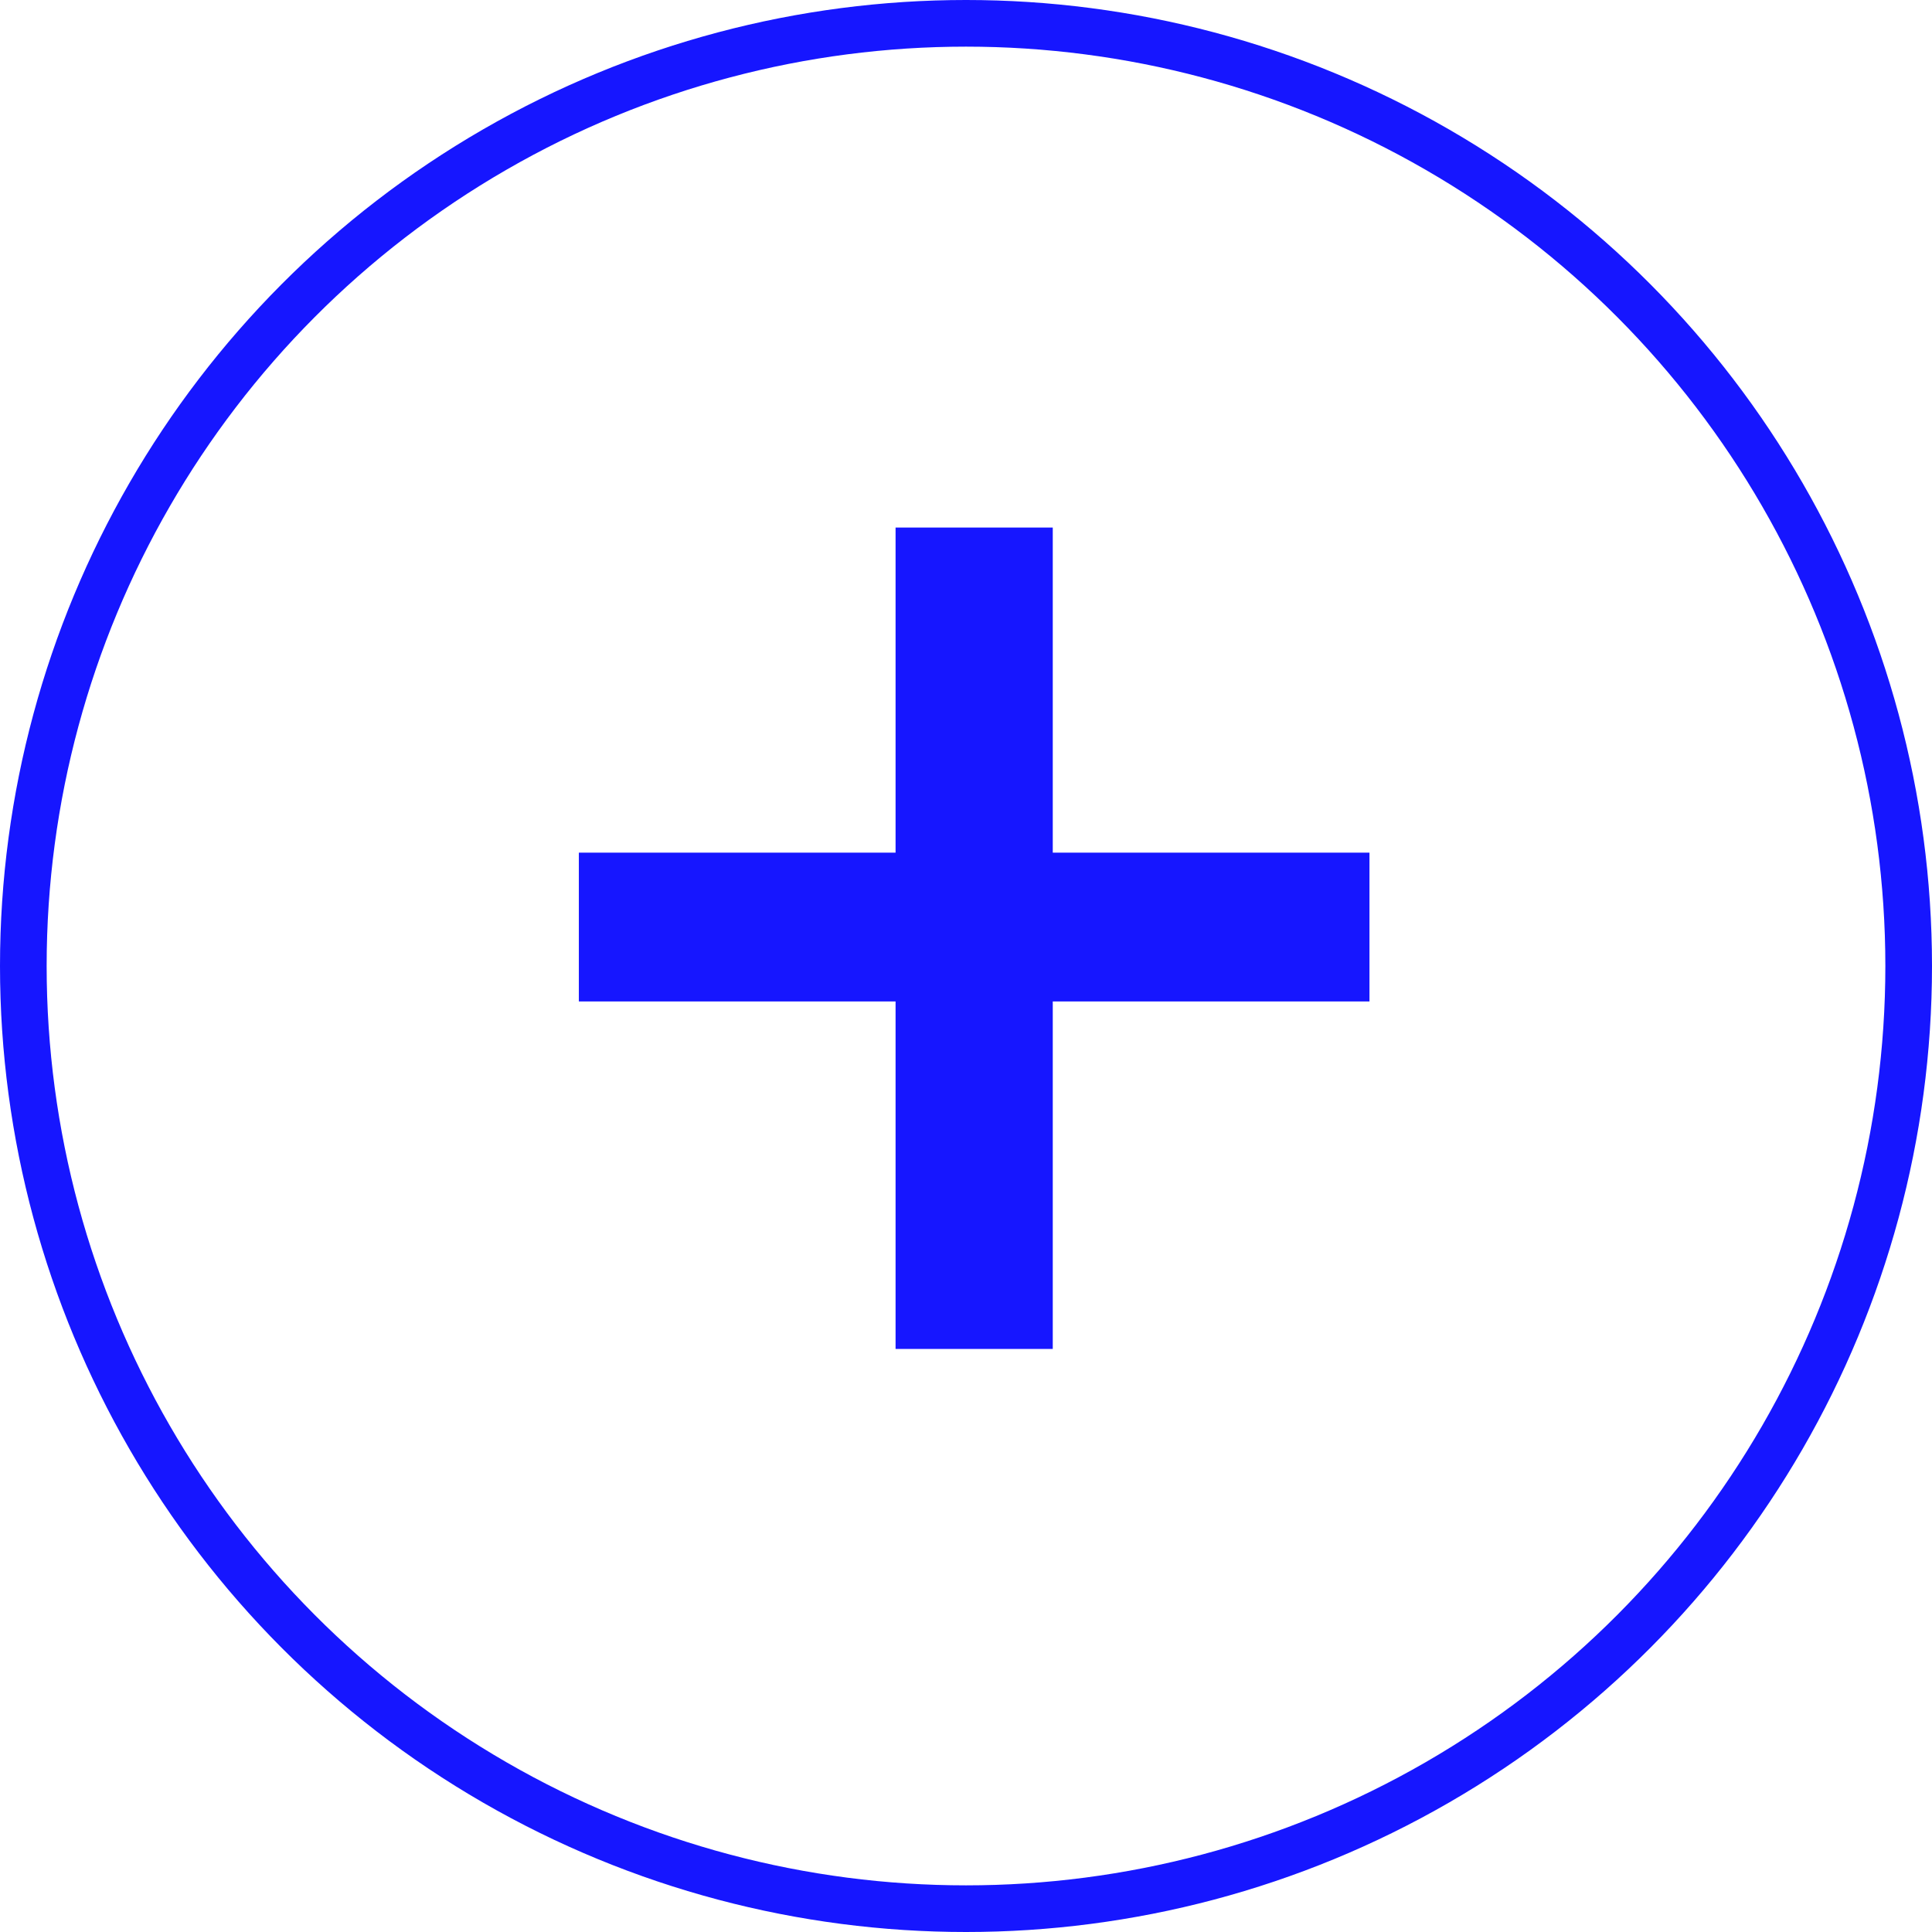
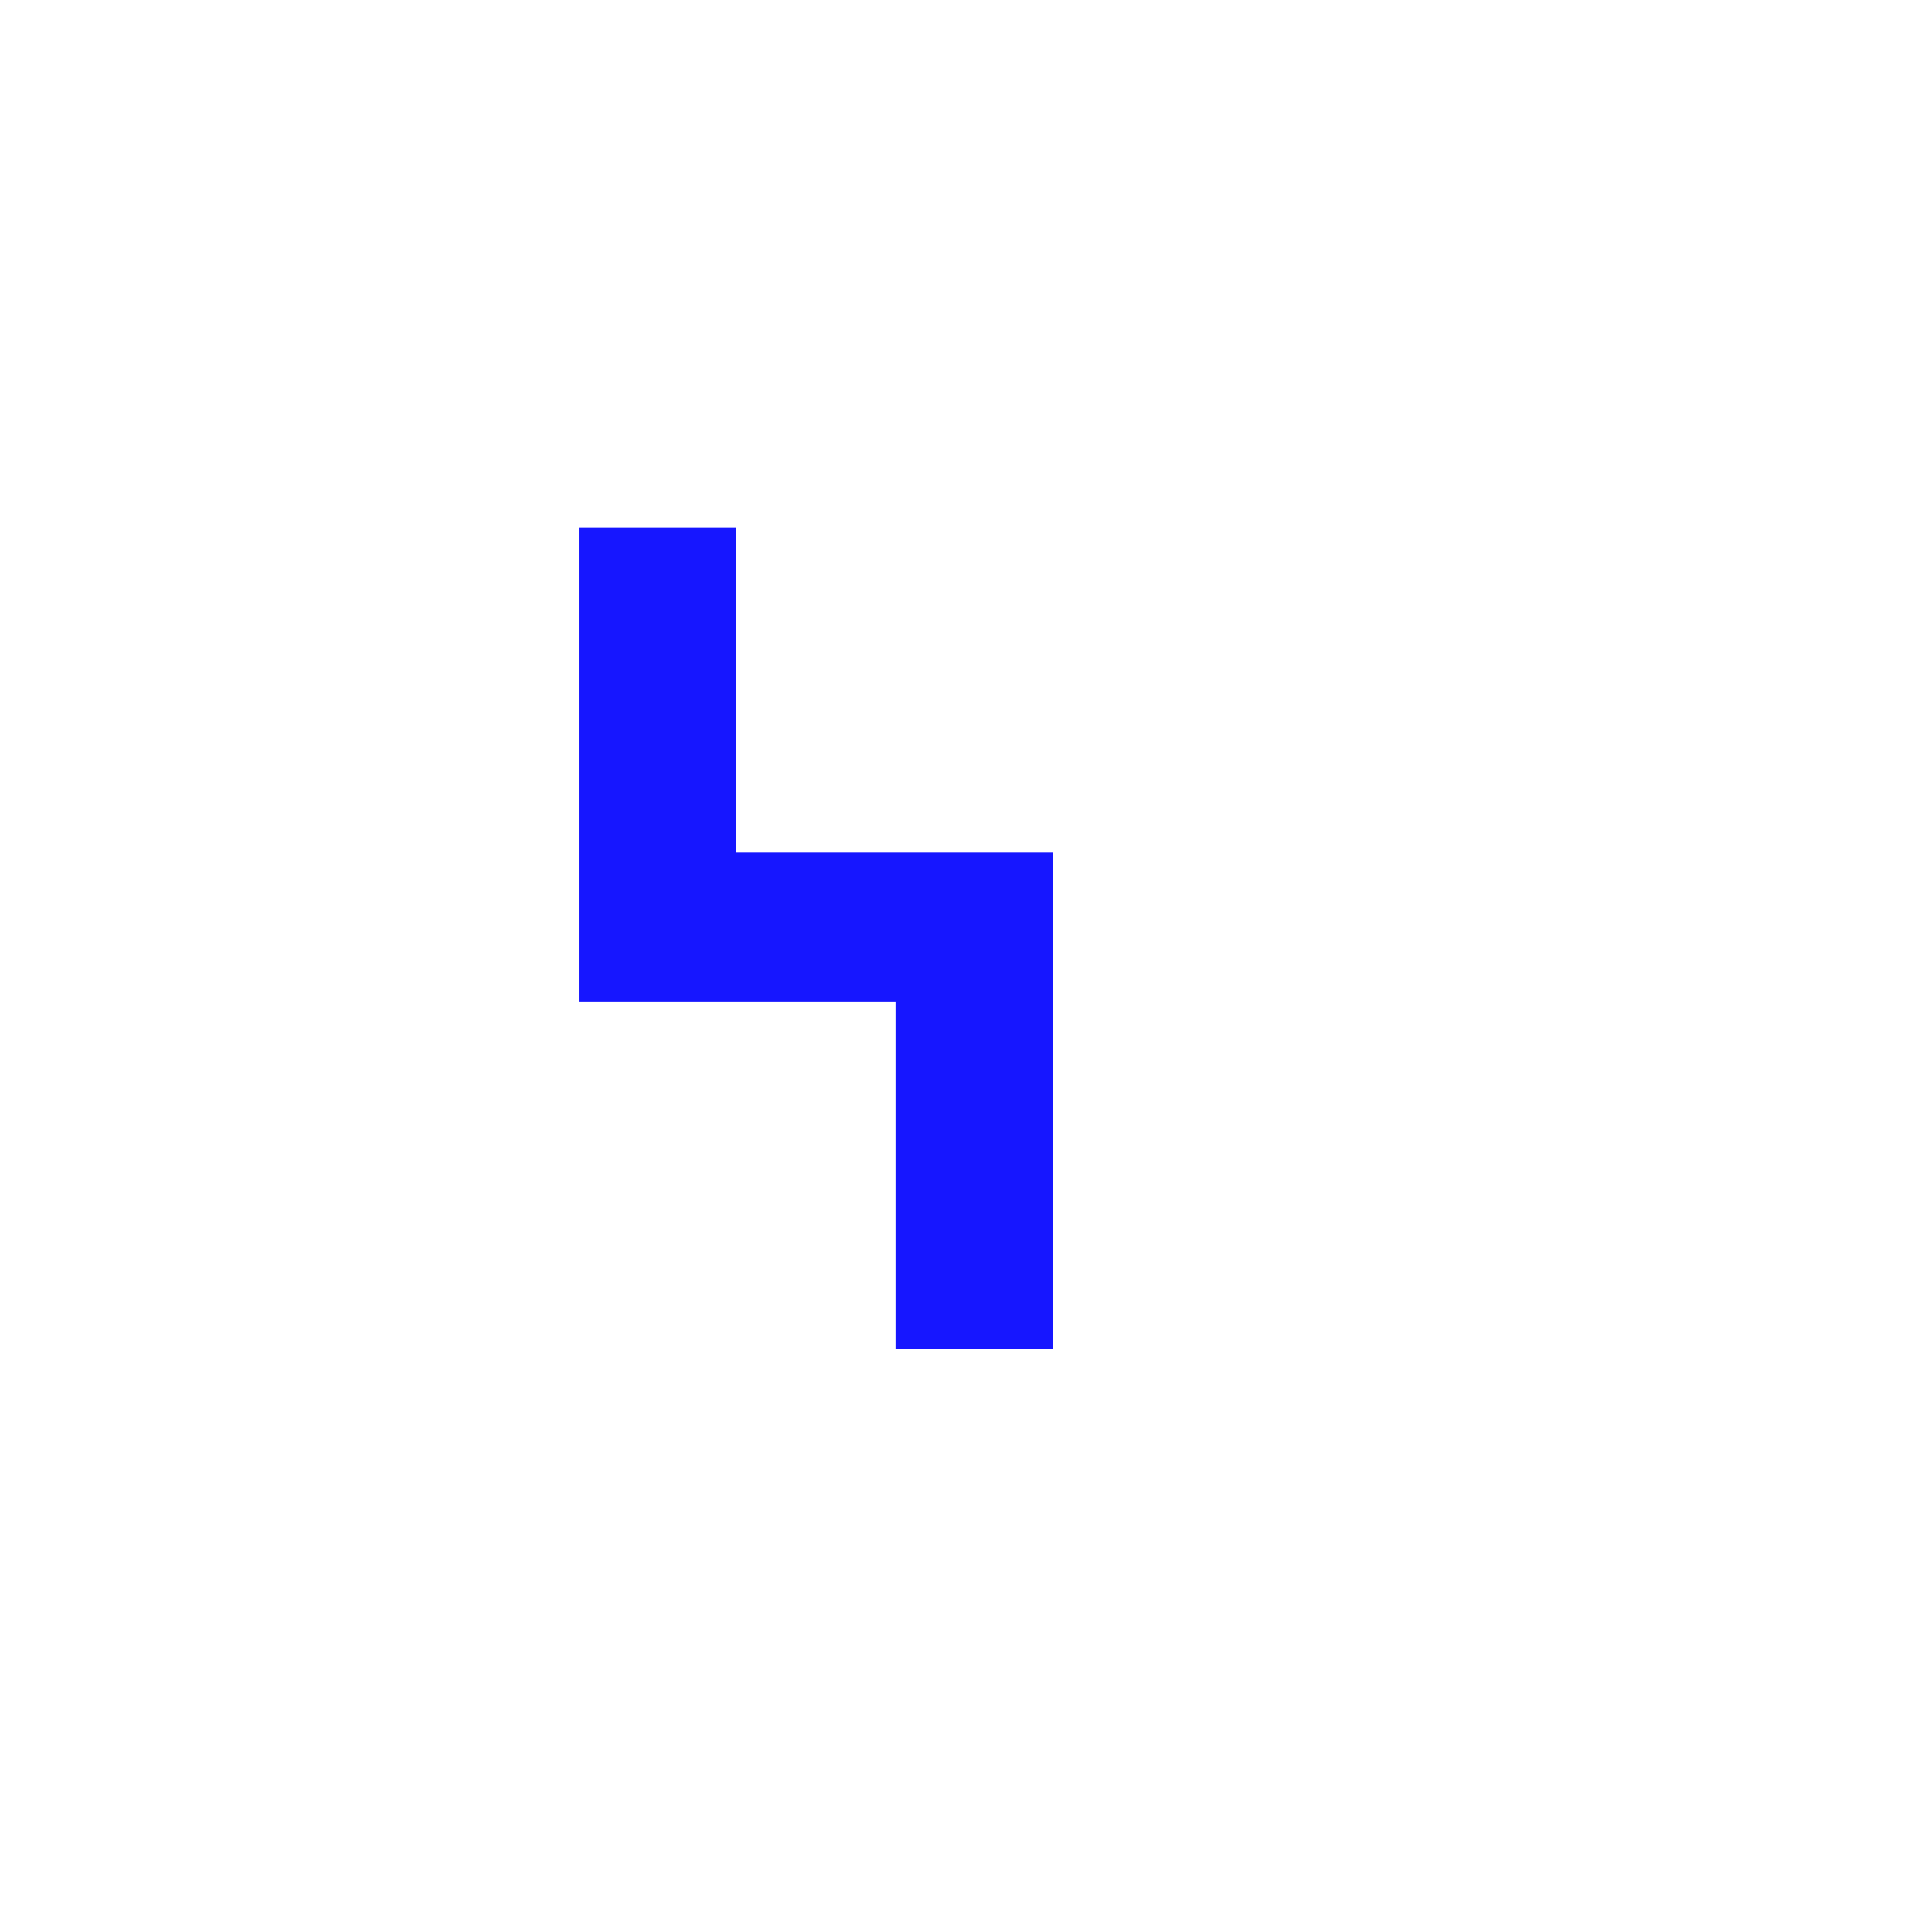
<svg xmlns="http://www.w3.org/2000/svg" id="uuid-b6328369-07a9-4280-bd7f-307d8358e542" data-name="Layer 2" viewBox="0 0 41.42 41.42">
  <g id="uuid-60d99eff-07f3-48fc-95e6-ddc9b4fcab7f" data-name="Capa 1">
-     <circle cx="20.71" cy="20.71" r="20.21" style="fill: none; stroke: #1616ff; stroke-miterlimit: 10;" />
-     <path d="m22.57,21.47v7.45h-3.37v-7.45h-6.79v-3.19h6.79v-6.97h3.37v6.97h6.79v3.19h-6.79Z" style="fill: #1616ff;" />
+     <path d="m22.57,21.47v7.45h-3.37v-7.45h-6.79v-3.19v-6.97h3.37v6.97h6.79v3.19h-6.79Z" style="fill: #1616ff;" />
  </g>
</svg>